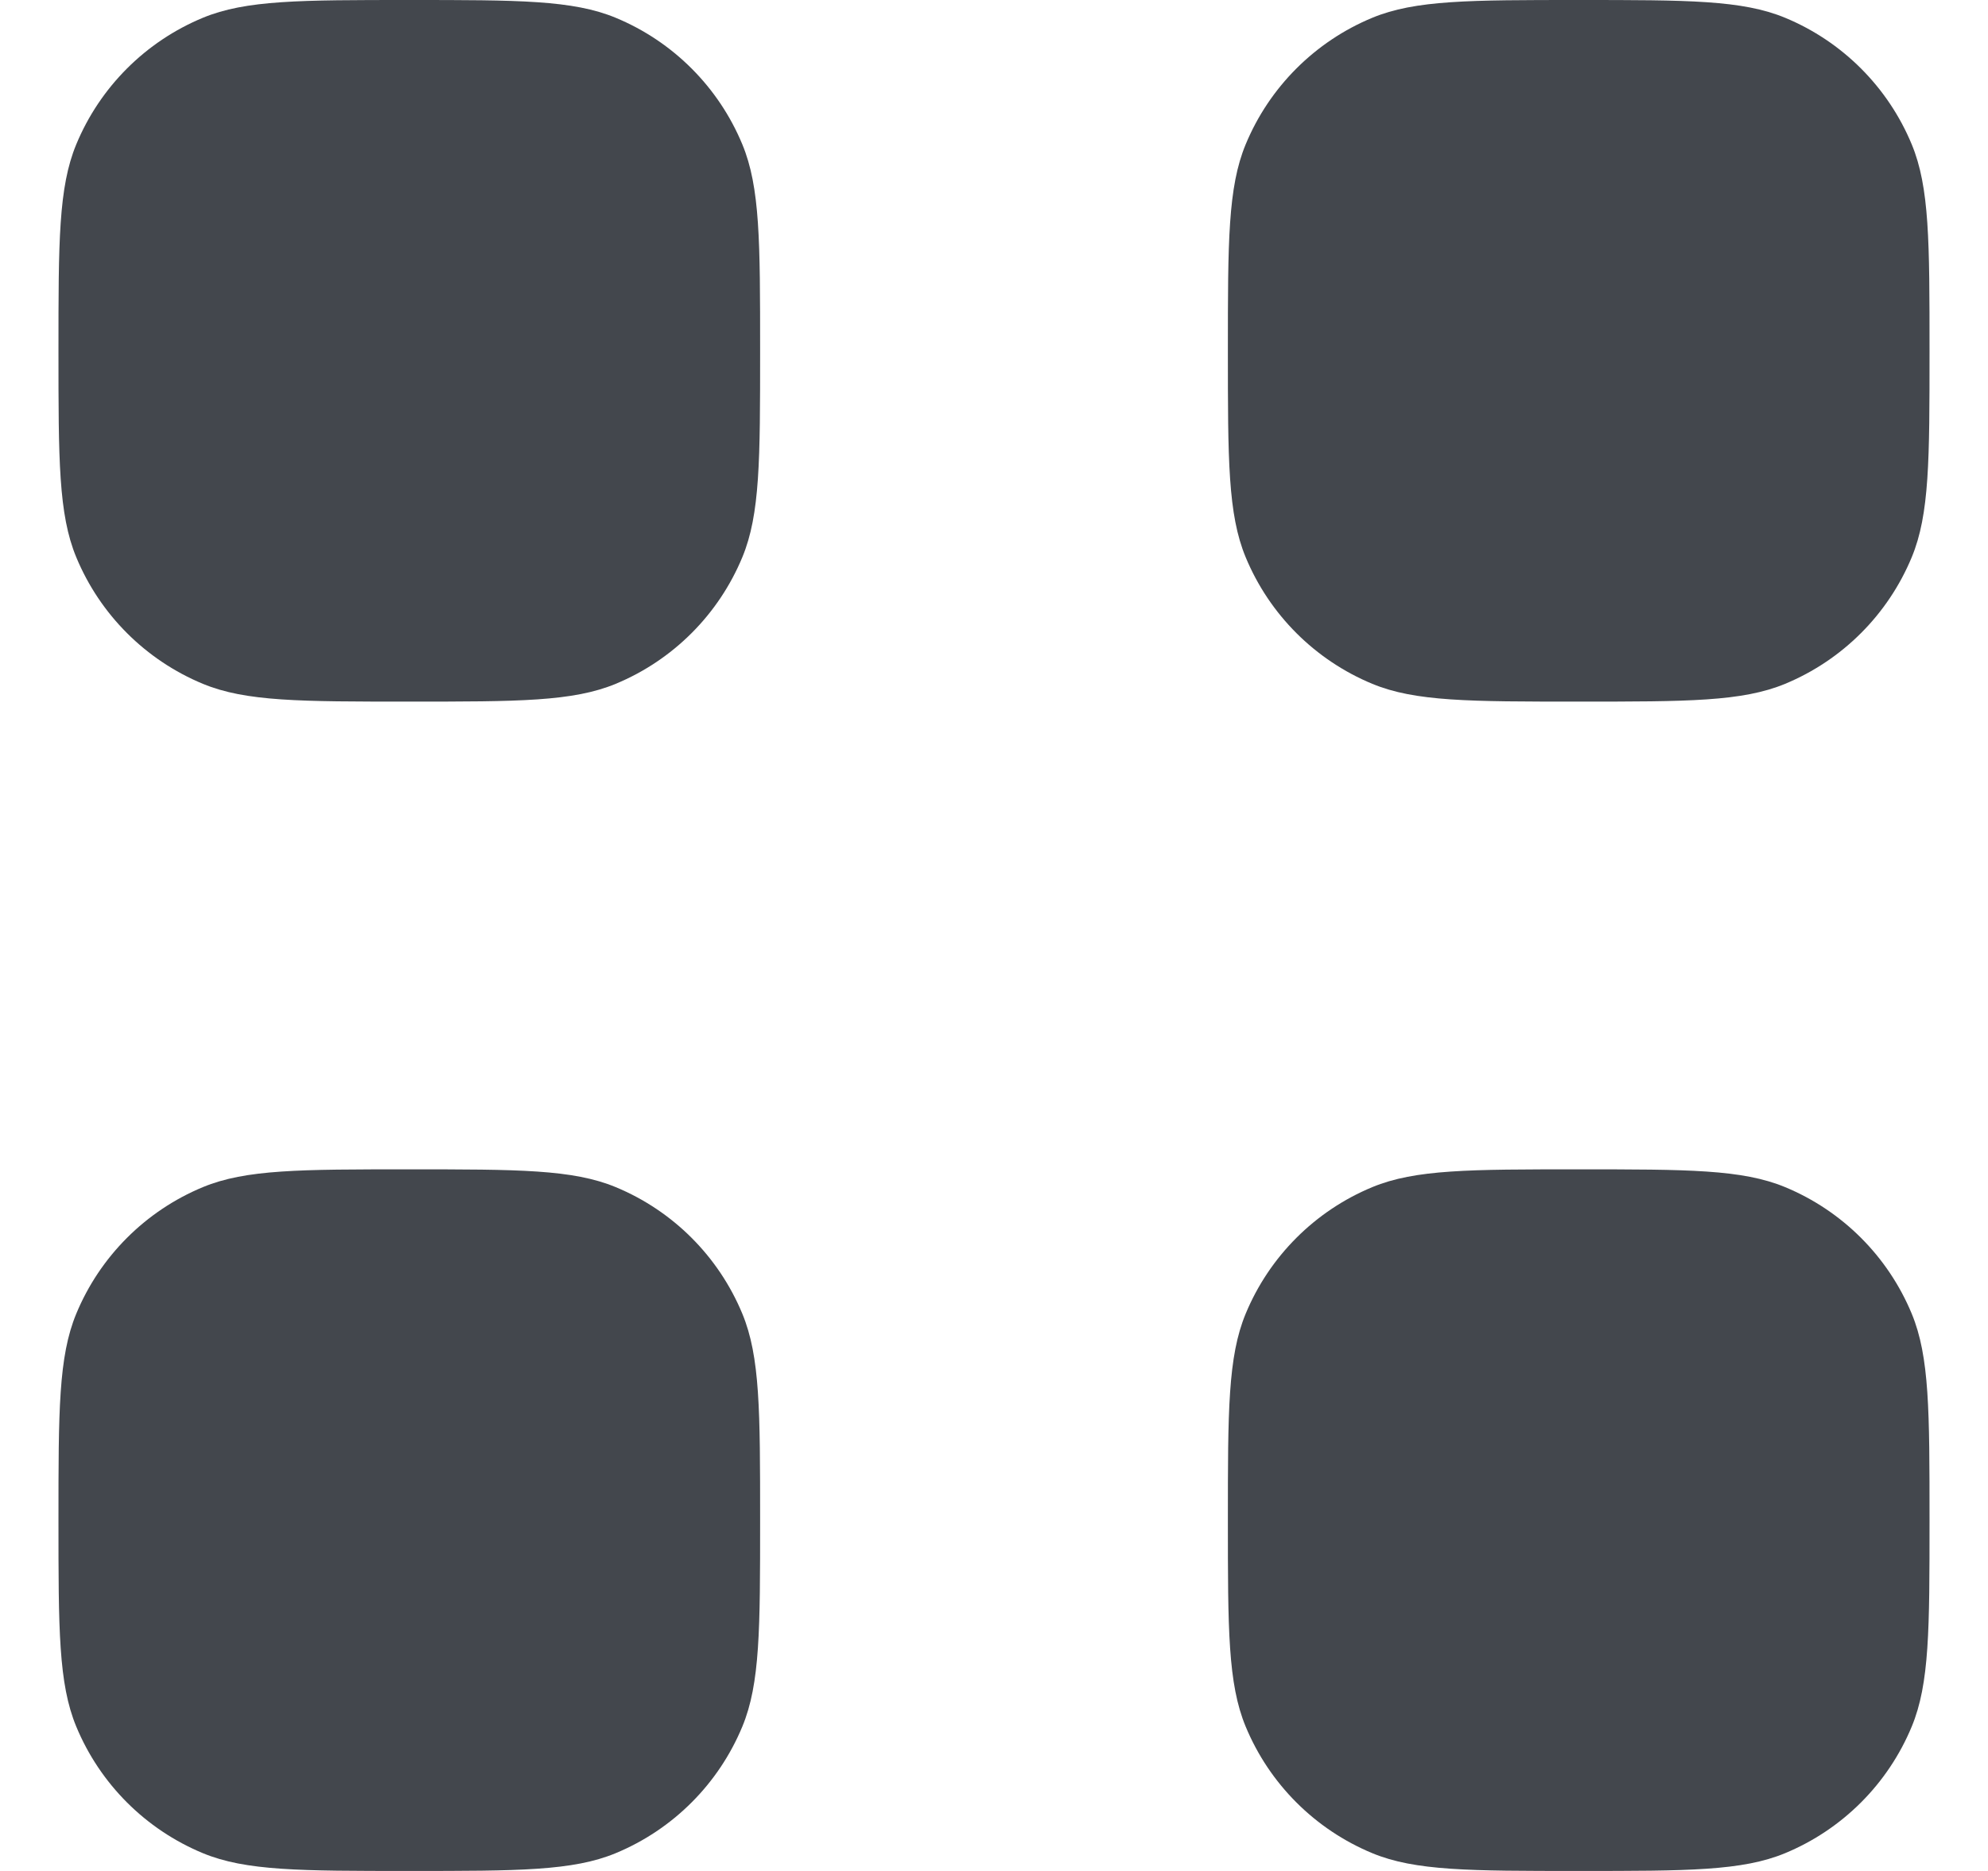
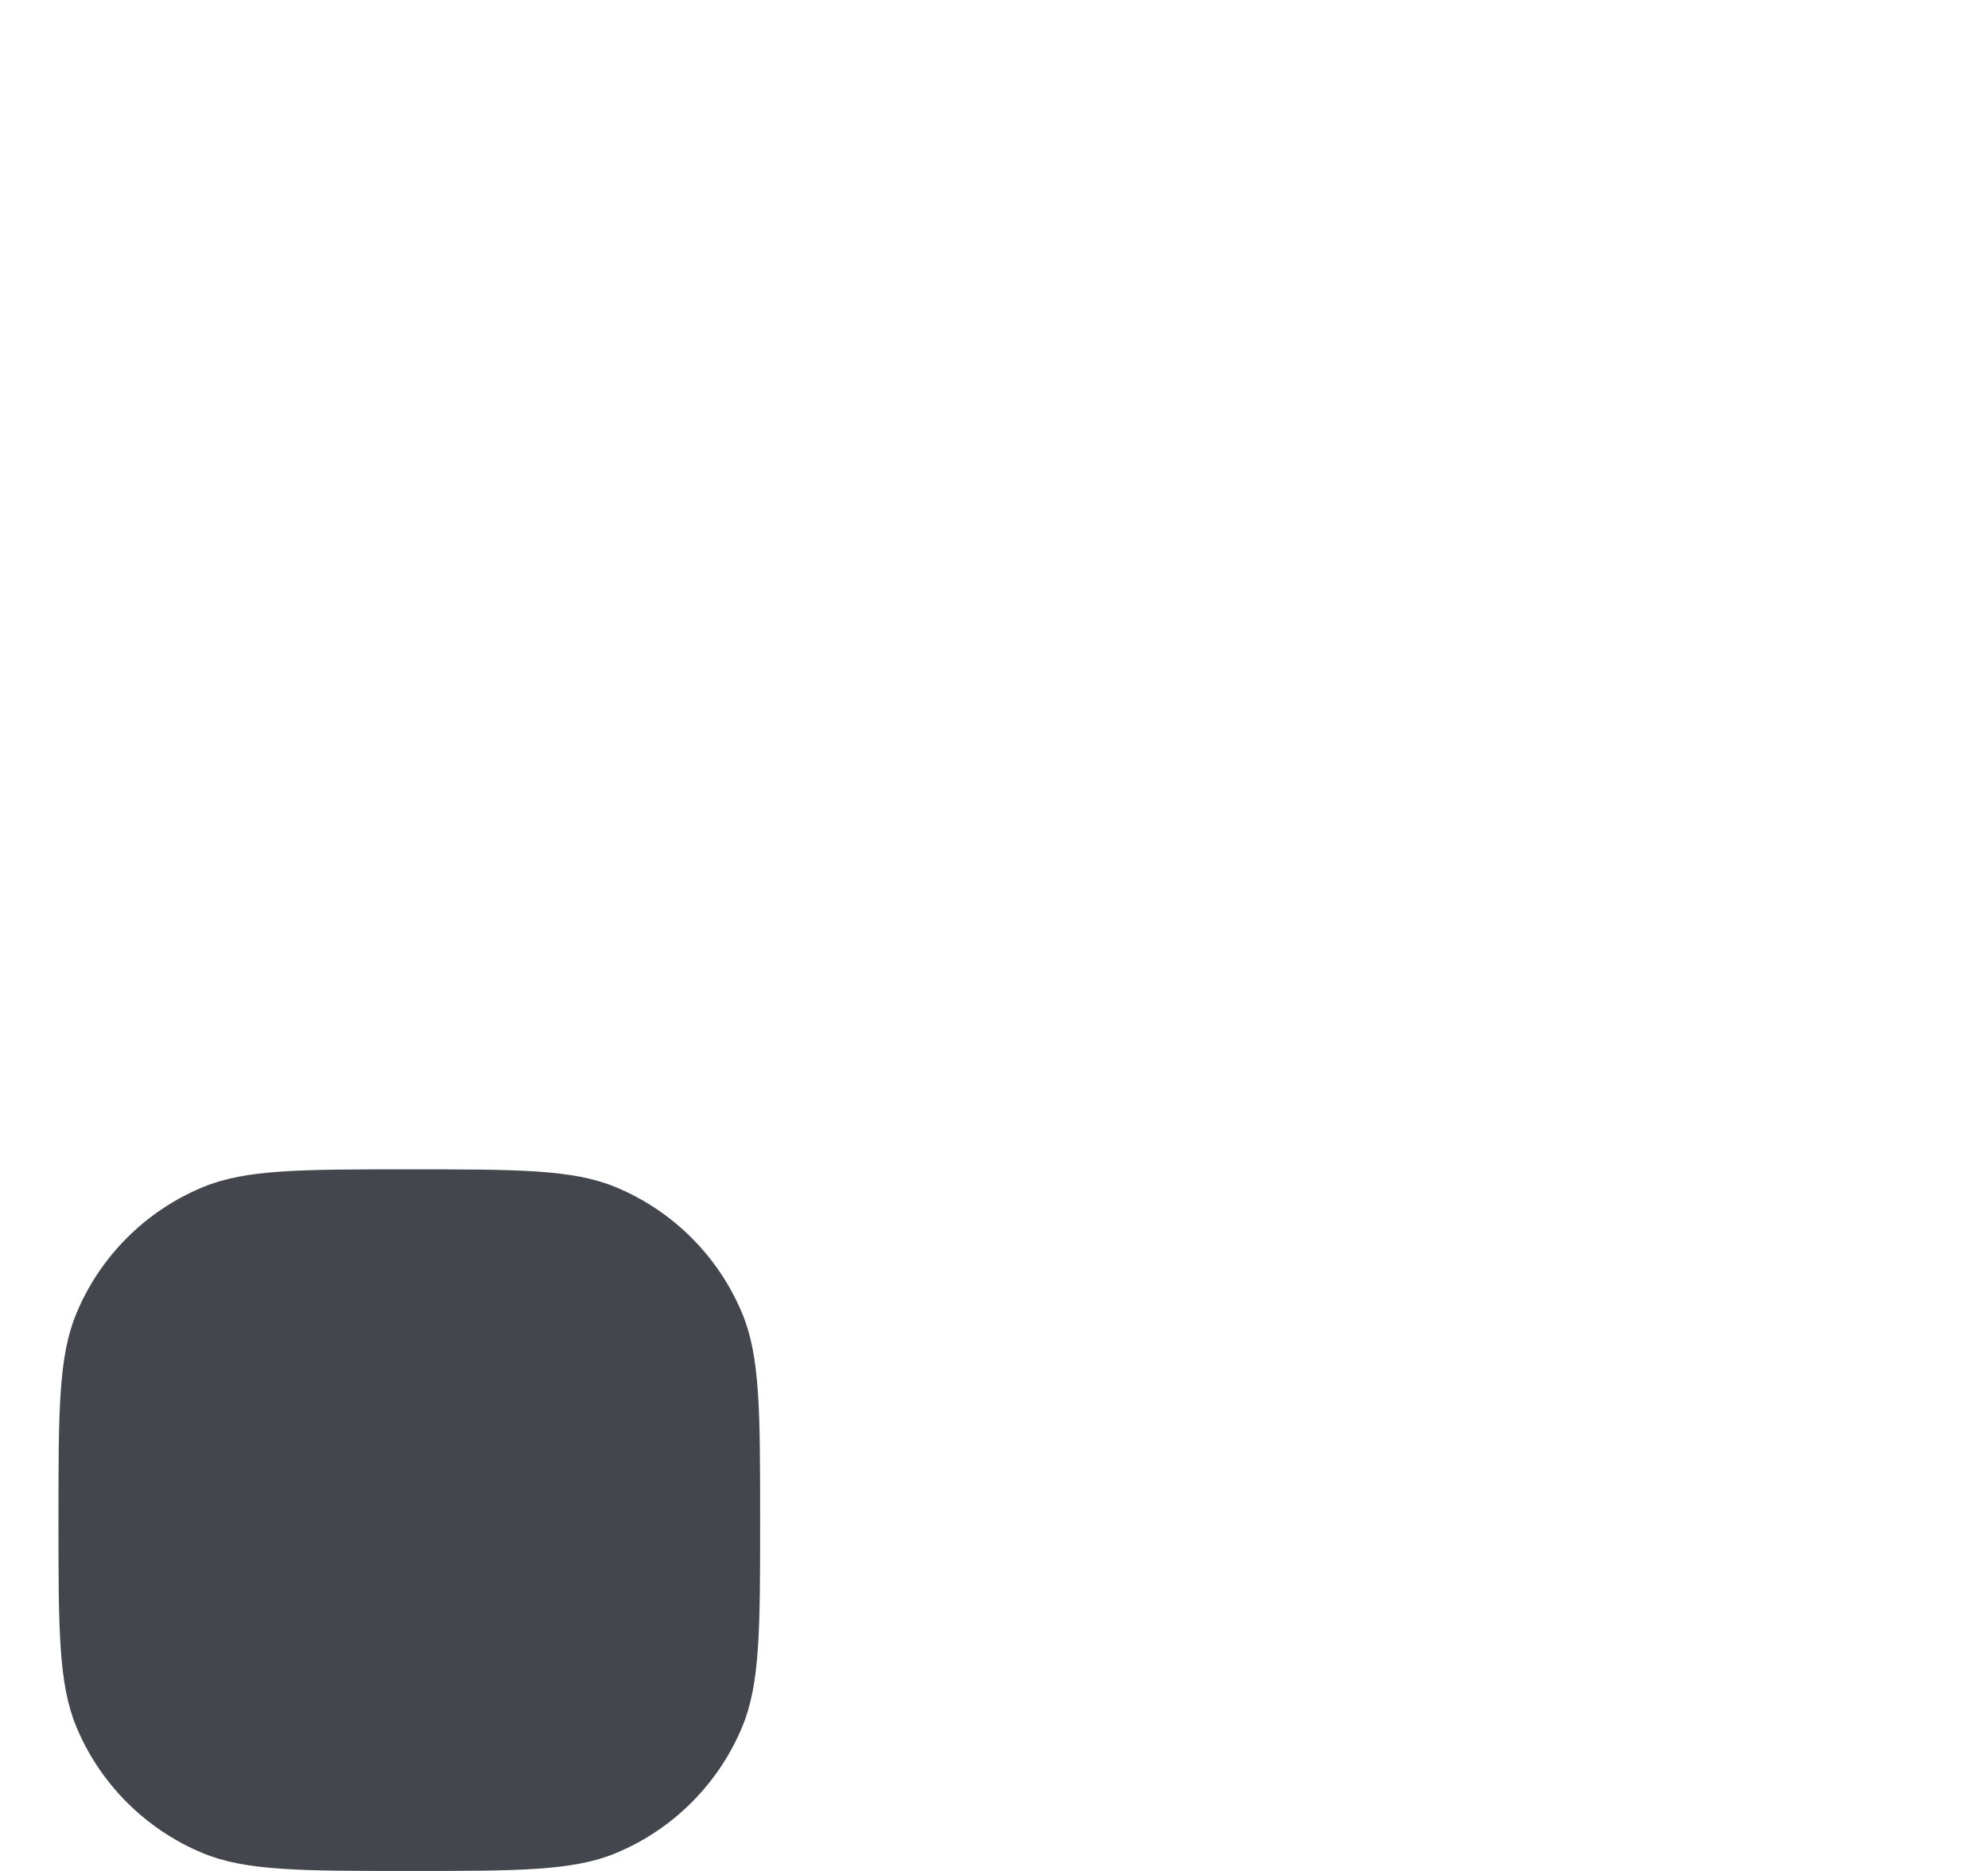
<svg xmlns="http://www.w3.org/2000/svg" width="17" height="16" viewBox="0 0 17 16" fill="none">
-   <path d="M0.5 3C0.5 2.068 0.5 1.602 0.652 1.235C0.855 0.745 1.245 0.355 1.735 0.152C2.102 0 2.568 0 3.5 0C4.432 0 4.898 0 5.265 0.152C5.755 0.355 6.145 0.745 6.348 1.235C6.5 1.602 6.5 2.068 6.5 3C6.5 3.932 6.5 4.398 6.348 4.765C6.145 5.255 5.755 5.645 5.265 5.848C4.898 6 4.432 6 3.5 6C2.568 6 2.102 6 1.735 5.848C1.245 5.645 0.855 5.255 0.652 4.765C0.5 4.398 0.5 3.932 0.5 3Z" fill="#43474D" />
-   <path d="M10.5 3C10.5 2.068 10.5 1.602 10.652 1.235C10.855 0.745 11.245 0.355 11.735 0.152C12.102 0 12.568 0 13.5 0C14.432 0 14.898 0 15.265 0.152C15.755 0.355 16.145 0.745 16.348 1.235C16.5 1.602 16.5 2.068 16.5 3C16.5 3.932 16.5 4.398 16.348 4.765C16.145 5.255 15.755 5.645 15.265 5.848C14.898 6 14.432 6 13.5 6C12.568 6 12.102 6 11.735 5.848C11.245 5.645 10.855 5.255 10.652 4.765C10.5 4.398 10.5 3.932 10.5 3Z" fill="#43474D" />
  <path d="M0.5 13C0.5 12.068 0.5 11.602 0.652 11.235C0.855 10.745 1.245 10.355 1.735 10.152C2.102 10 2.568 10 3.5 10C4.432 10 4.898 10 5.265 10.152C5.755 10.355 6.145 10.745 6.348 11.235C6.5 11.602 6.5 12.068 6.5 13C6.5 13.932 6.5 14.398 6.348 14.765C6.145 15.255 5.755 15.645 5.265 15.848C4.898 16 4.432 16 3.5 16C2.568 16 2.102 16 1.735 15.848C1.245 15.645 0.855 15.255 0.652 14.765C0.5 14.398 0.5 13.932 0.5 13Z" fill="#43474D" />
-   <path d="M10.5 13C10.5 12.068 10.5 11.602 10.652 11.235C10.855 10.745 11.245 10.355 11.735 10.152C12.102 10 12.568 10 13.5 10C14.432 10 14.898 10 15.265 10.152C15.755 10.355 16.145 10.745 16.348 11.235C16.5 11.602 16.5 12.068 16.5 13C16.5 13.932 16.5 14.398 16.348 14.765C16.145 15.255 15.755 15.645 15.265 15.848C14.898 16 14.432 16 13.5 16C12.568 16 12.102 16 11.735 15.848C11.245 15.645 10.855 15.255 10.652 14.765C10.5 14.398 10.5 13.932 10.5 13Z" fill="#43474D" />
</svg>